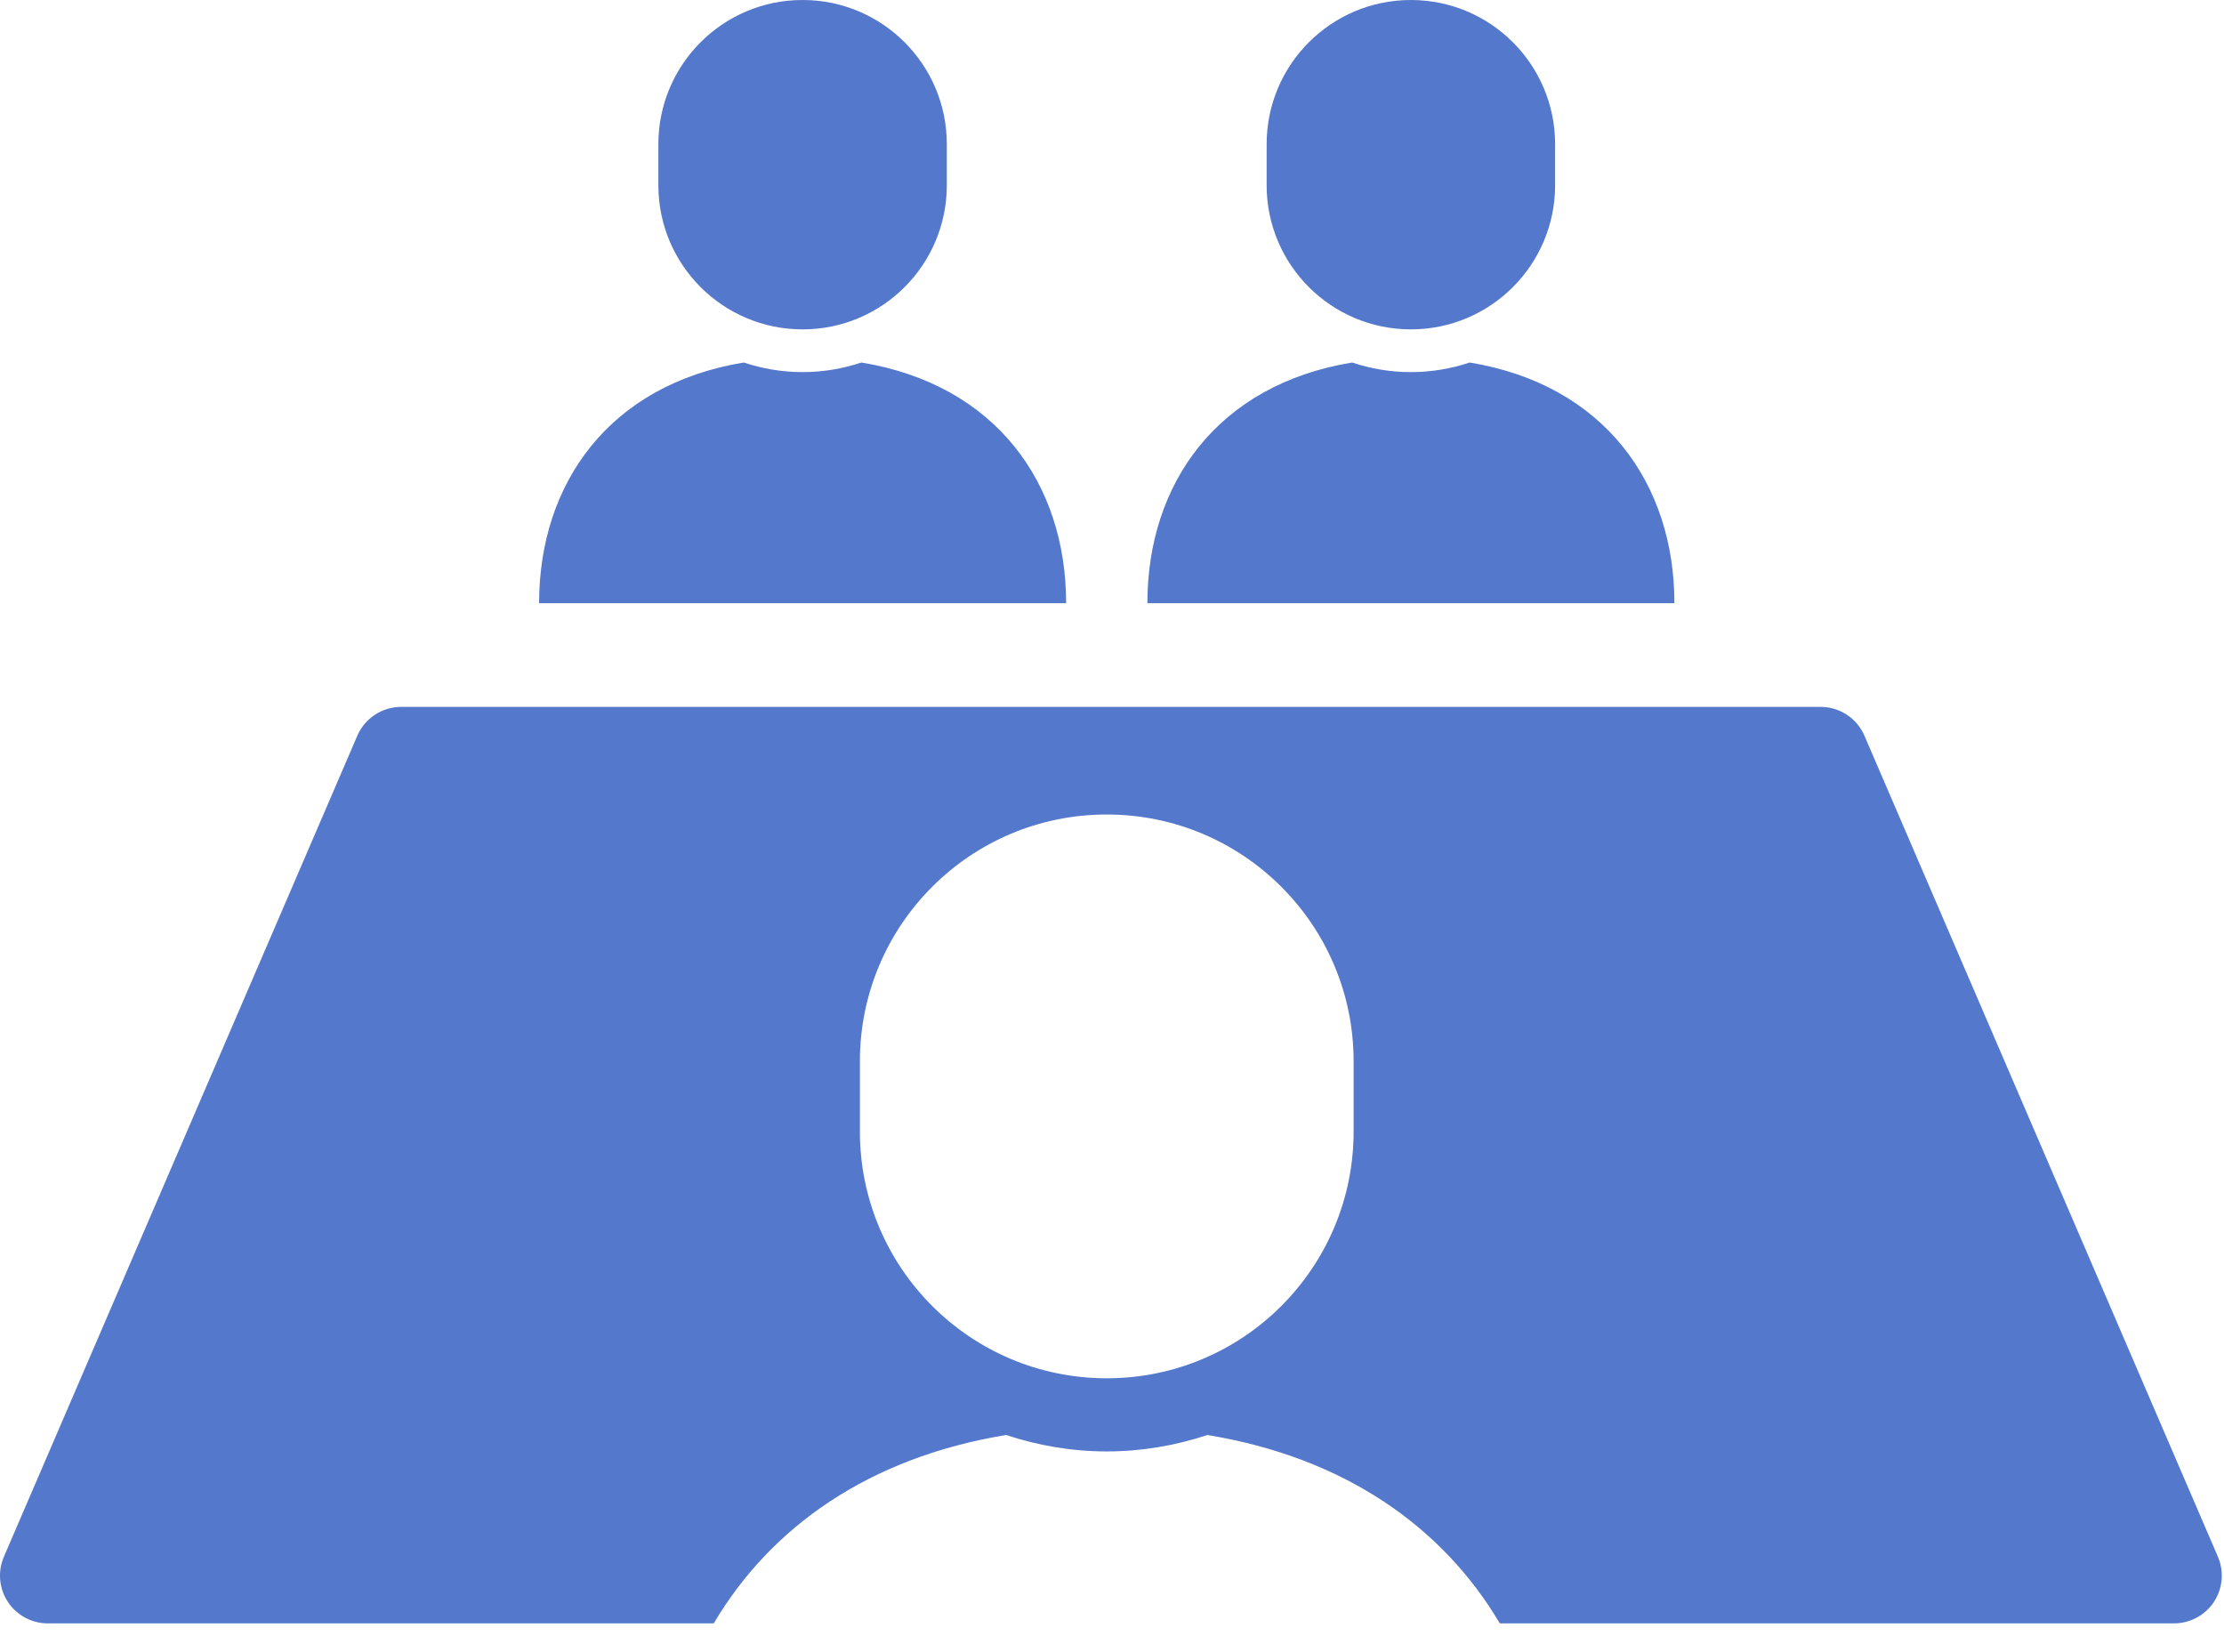
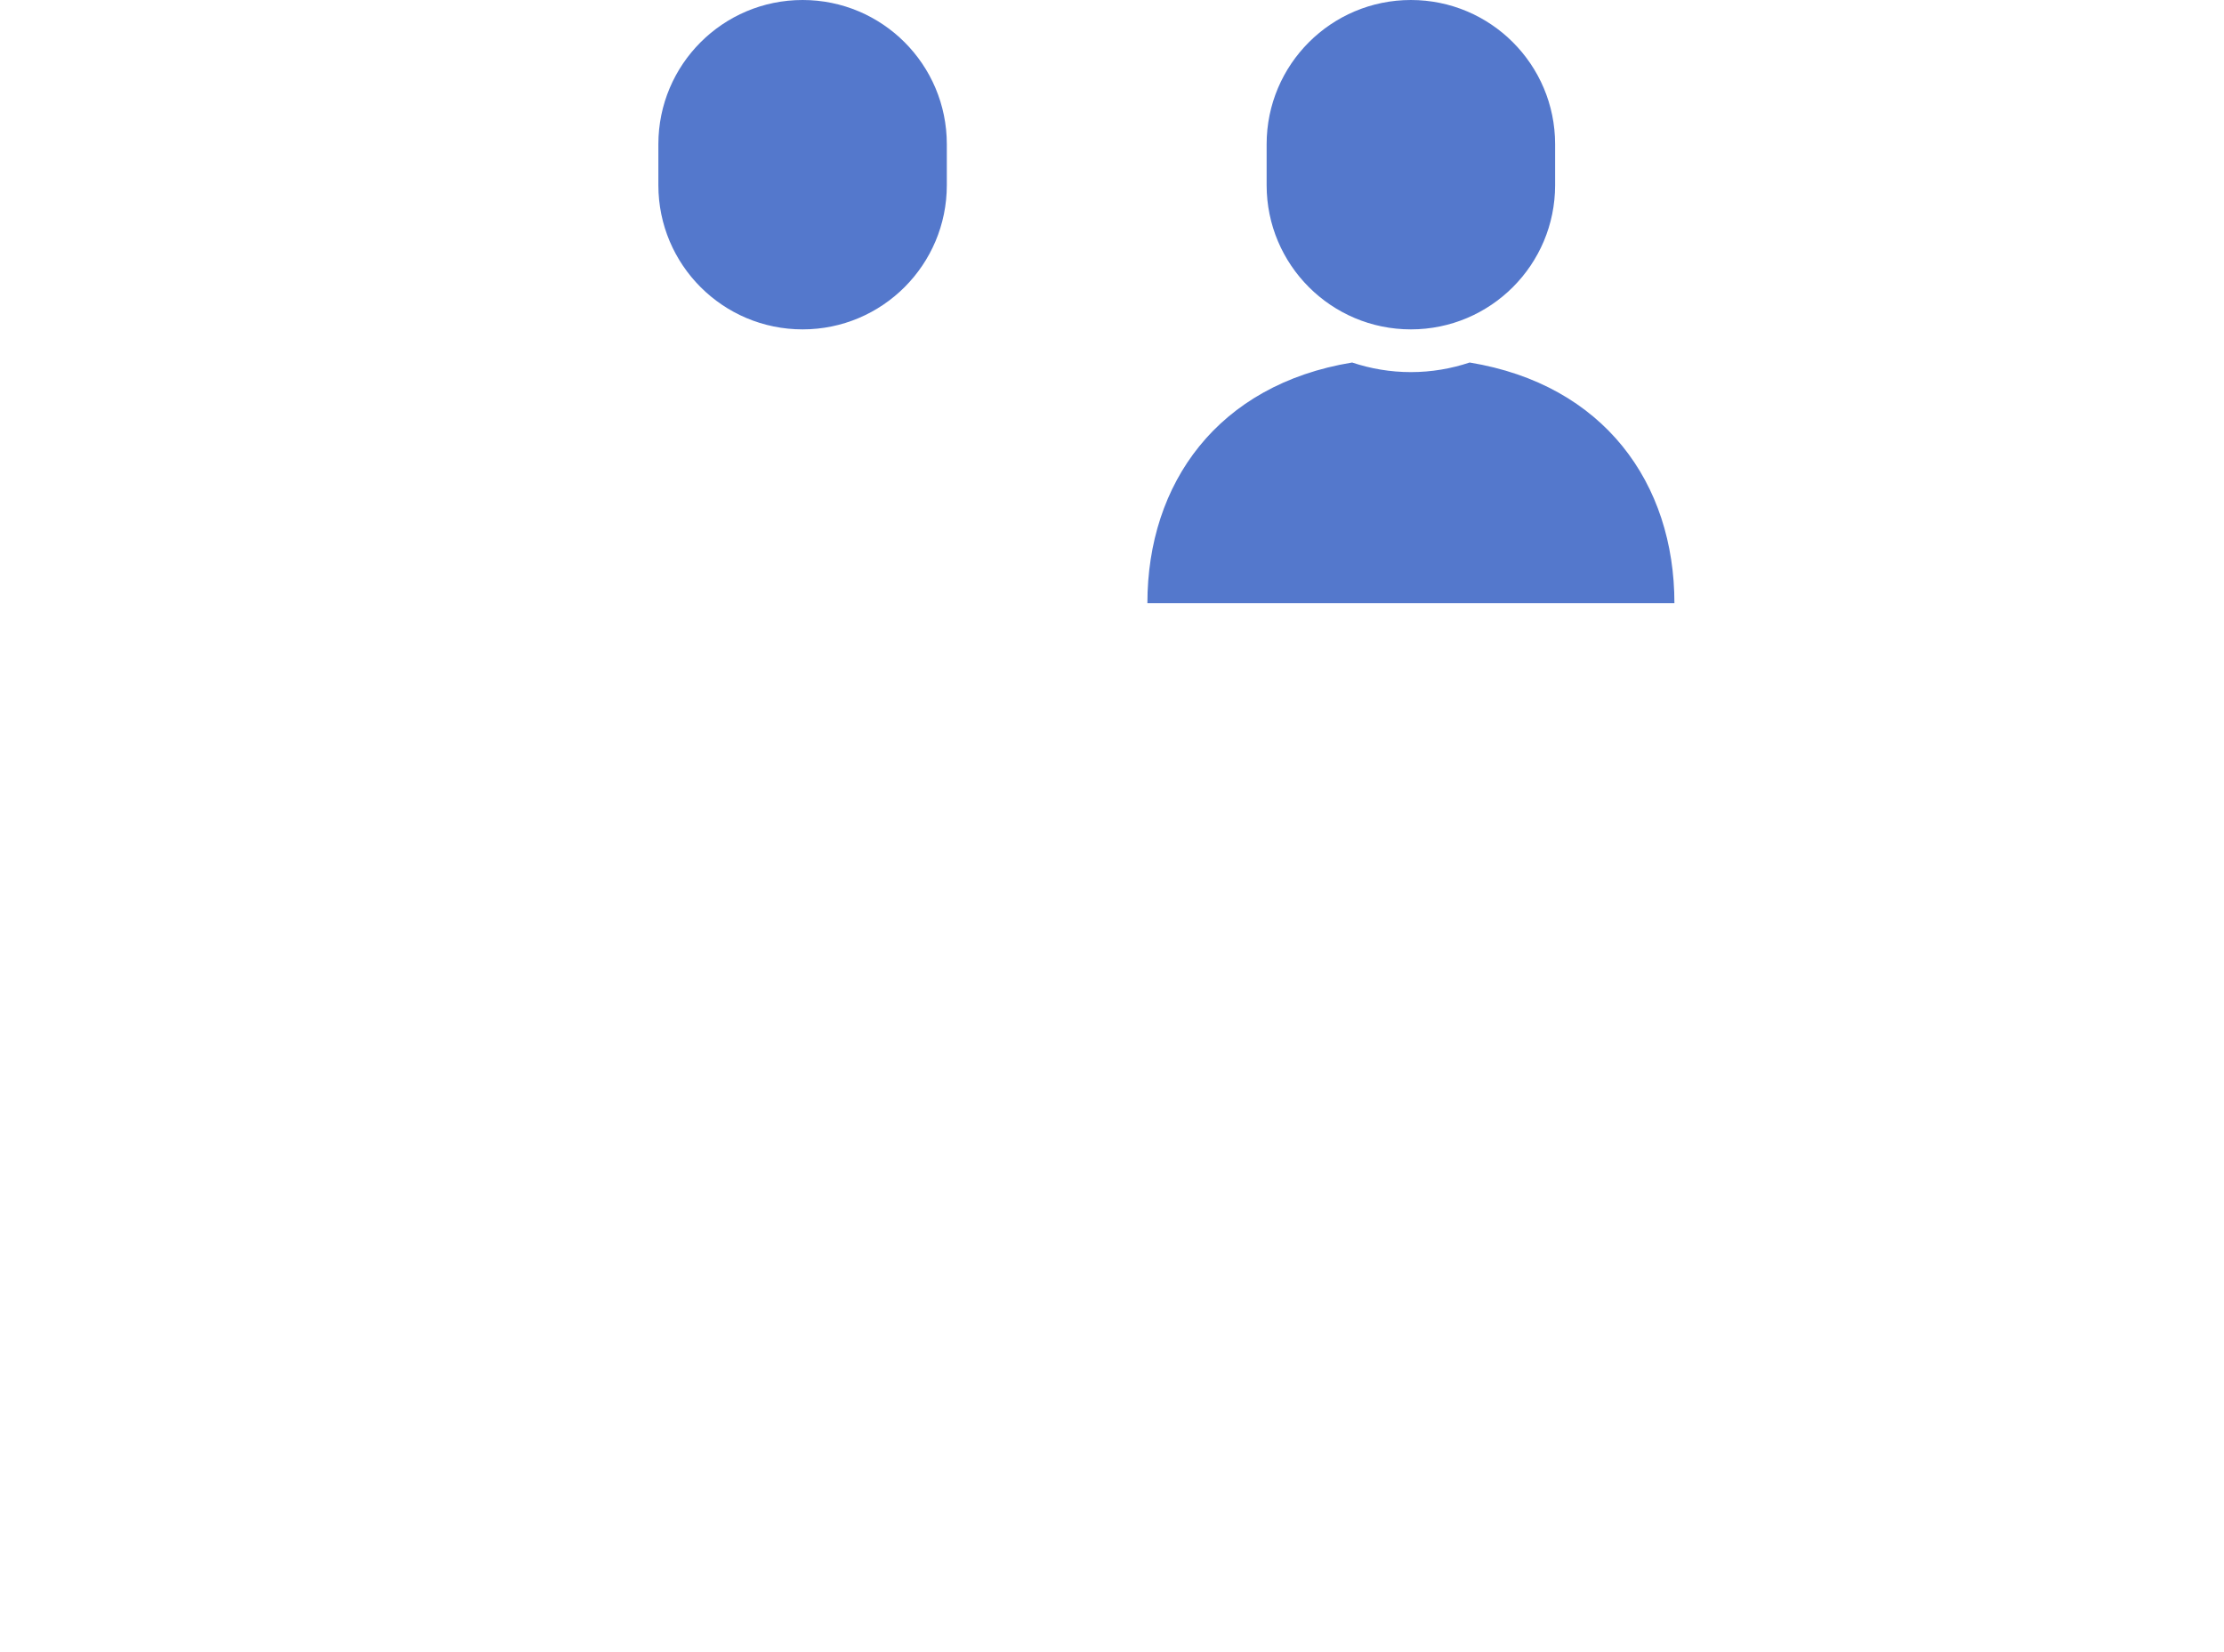
<svg xmlns="http://www.w3.org/2000/svg" width="70" height="52" viewBox="0 0 70 52" fill="none">
-   <path d="M33.556 18.986C33.556 15.213 31.342 12.104 27.111 11.41C26.528 11.604 25.909 11.712 25.262 11.712C24.615 11.712 23.994 11.604 23.411 11.41C19.181 12.104 16.968 15.213 16.968 18.986H25.262H33.556Z" fill="#5478CC" />
  <path d="M25.262 10.367C27.769 10.367 29.801 8.335 29.801 5.828V4.54C29.801 2.032 27.769 0 25.262 0C22.754 0 20.722 2.032 20.722 4.54V5.828C20.722 8.335 22.754 10.367 25.262 10.367Z" fill="#5478CC" />
  <path d="M52.702 18.986C52.702 15.213 50.487 12.104 46.257 11.41C45.675 11.604 45.054 11.712 44.407 11.712C43.761 11.712 43.14 11.604 42.558 11.41C38.328 12.104 36.114 15.213 36.114 18.986H44.407H52.702Z" fill="#5478CC" />
  <path d="M44.407 10.367C46.914 10.367 48.947 8.335 48.947 5.828V4.54C48.947 2.032 46.914 0 44.407 0C41.901 0 39.867 2.032 39.867 4.54V5.828C39.867 8.335 41.901 10.367 44.407 10.367Z" fill="#5478CC" />
-   <path d="M69.808 48.997L58.684 23.159C58.448 22.607 57.905 22.249 57.304 22.249H12.627C12.027 22.249 11.483 22.607 11.246 23.158L0.123 48.997C-0.077 49.461 -0.031 49.996 0.248 50.419C0.526 50.84 0.998 51.095 1.504 51.095H22.465C24.255 48.07 27.339 45.875 31.668 45.166C32.665 45.496 33.728 45.683 34.835 45.683C35.942 45.683 37.005 45.496 38.002 45.166C42.332 45.876 45.416 48.07 47.206 51.095H68.426C68.932 51.095 69.404 50.84 69.683 50.419C69.961 49.996 70.008 49.461 69.808 48.997ZM42.605 35.611C42.605 39.902 39.128 43.381 34.835 43.381C30.543 43.381 27.065 39.902 27.065 35.611V33.406C27.065 29.114 30.543 25.636 34.835 25.636C39.127 25.636 42.605 29.114 42.605 33.406V35.611Z" fill="#5478CC" />
</svg>